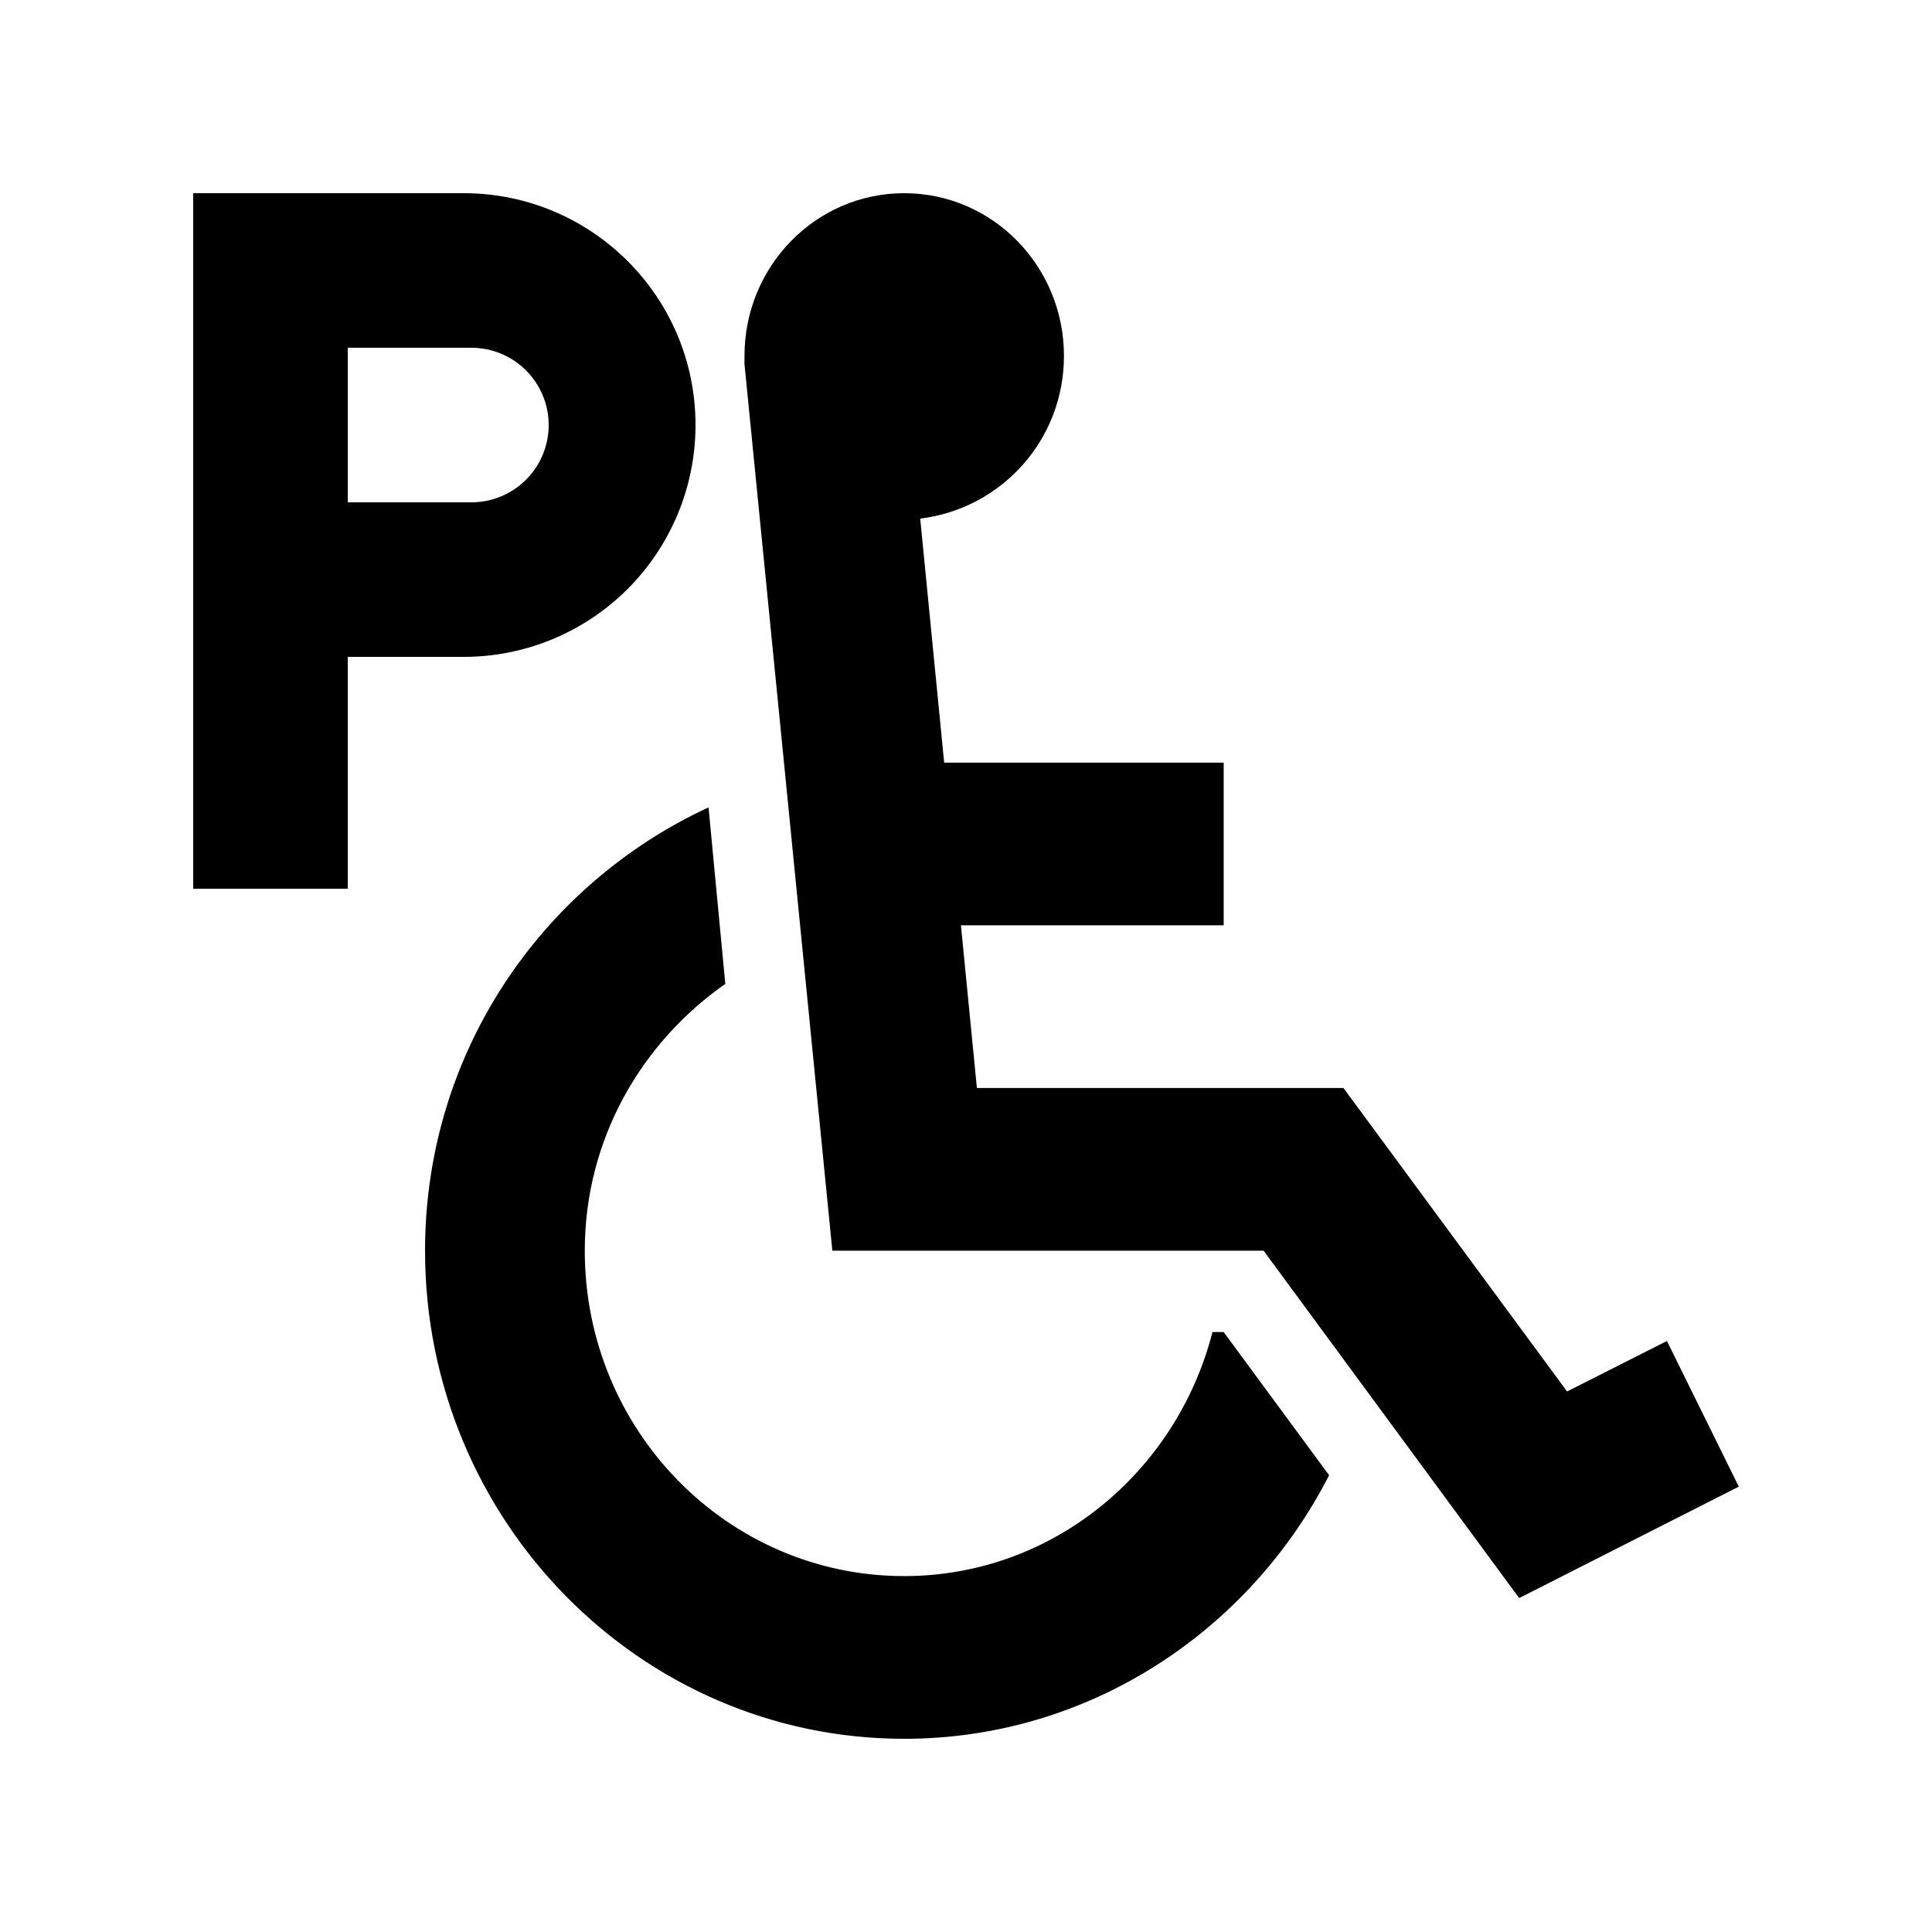
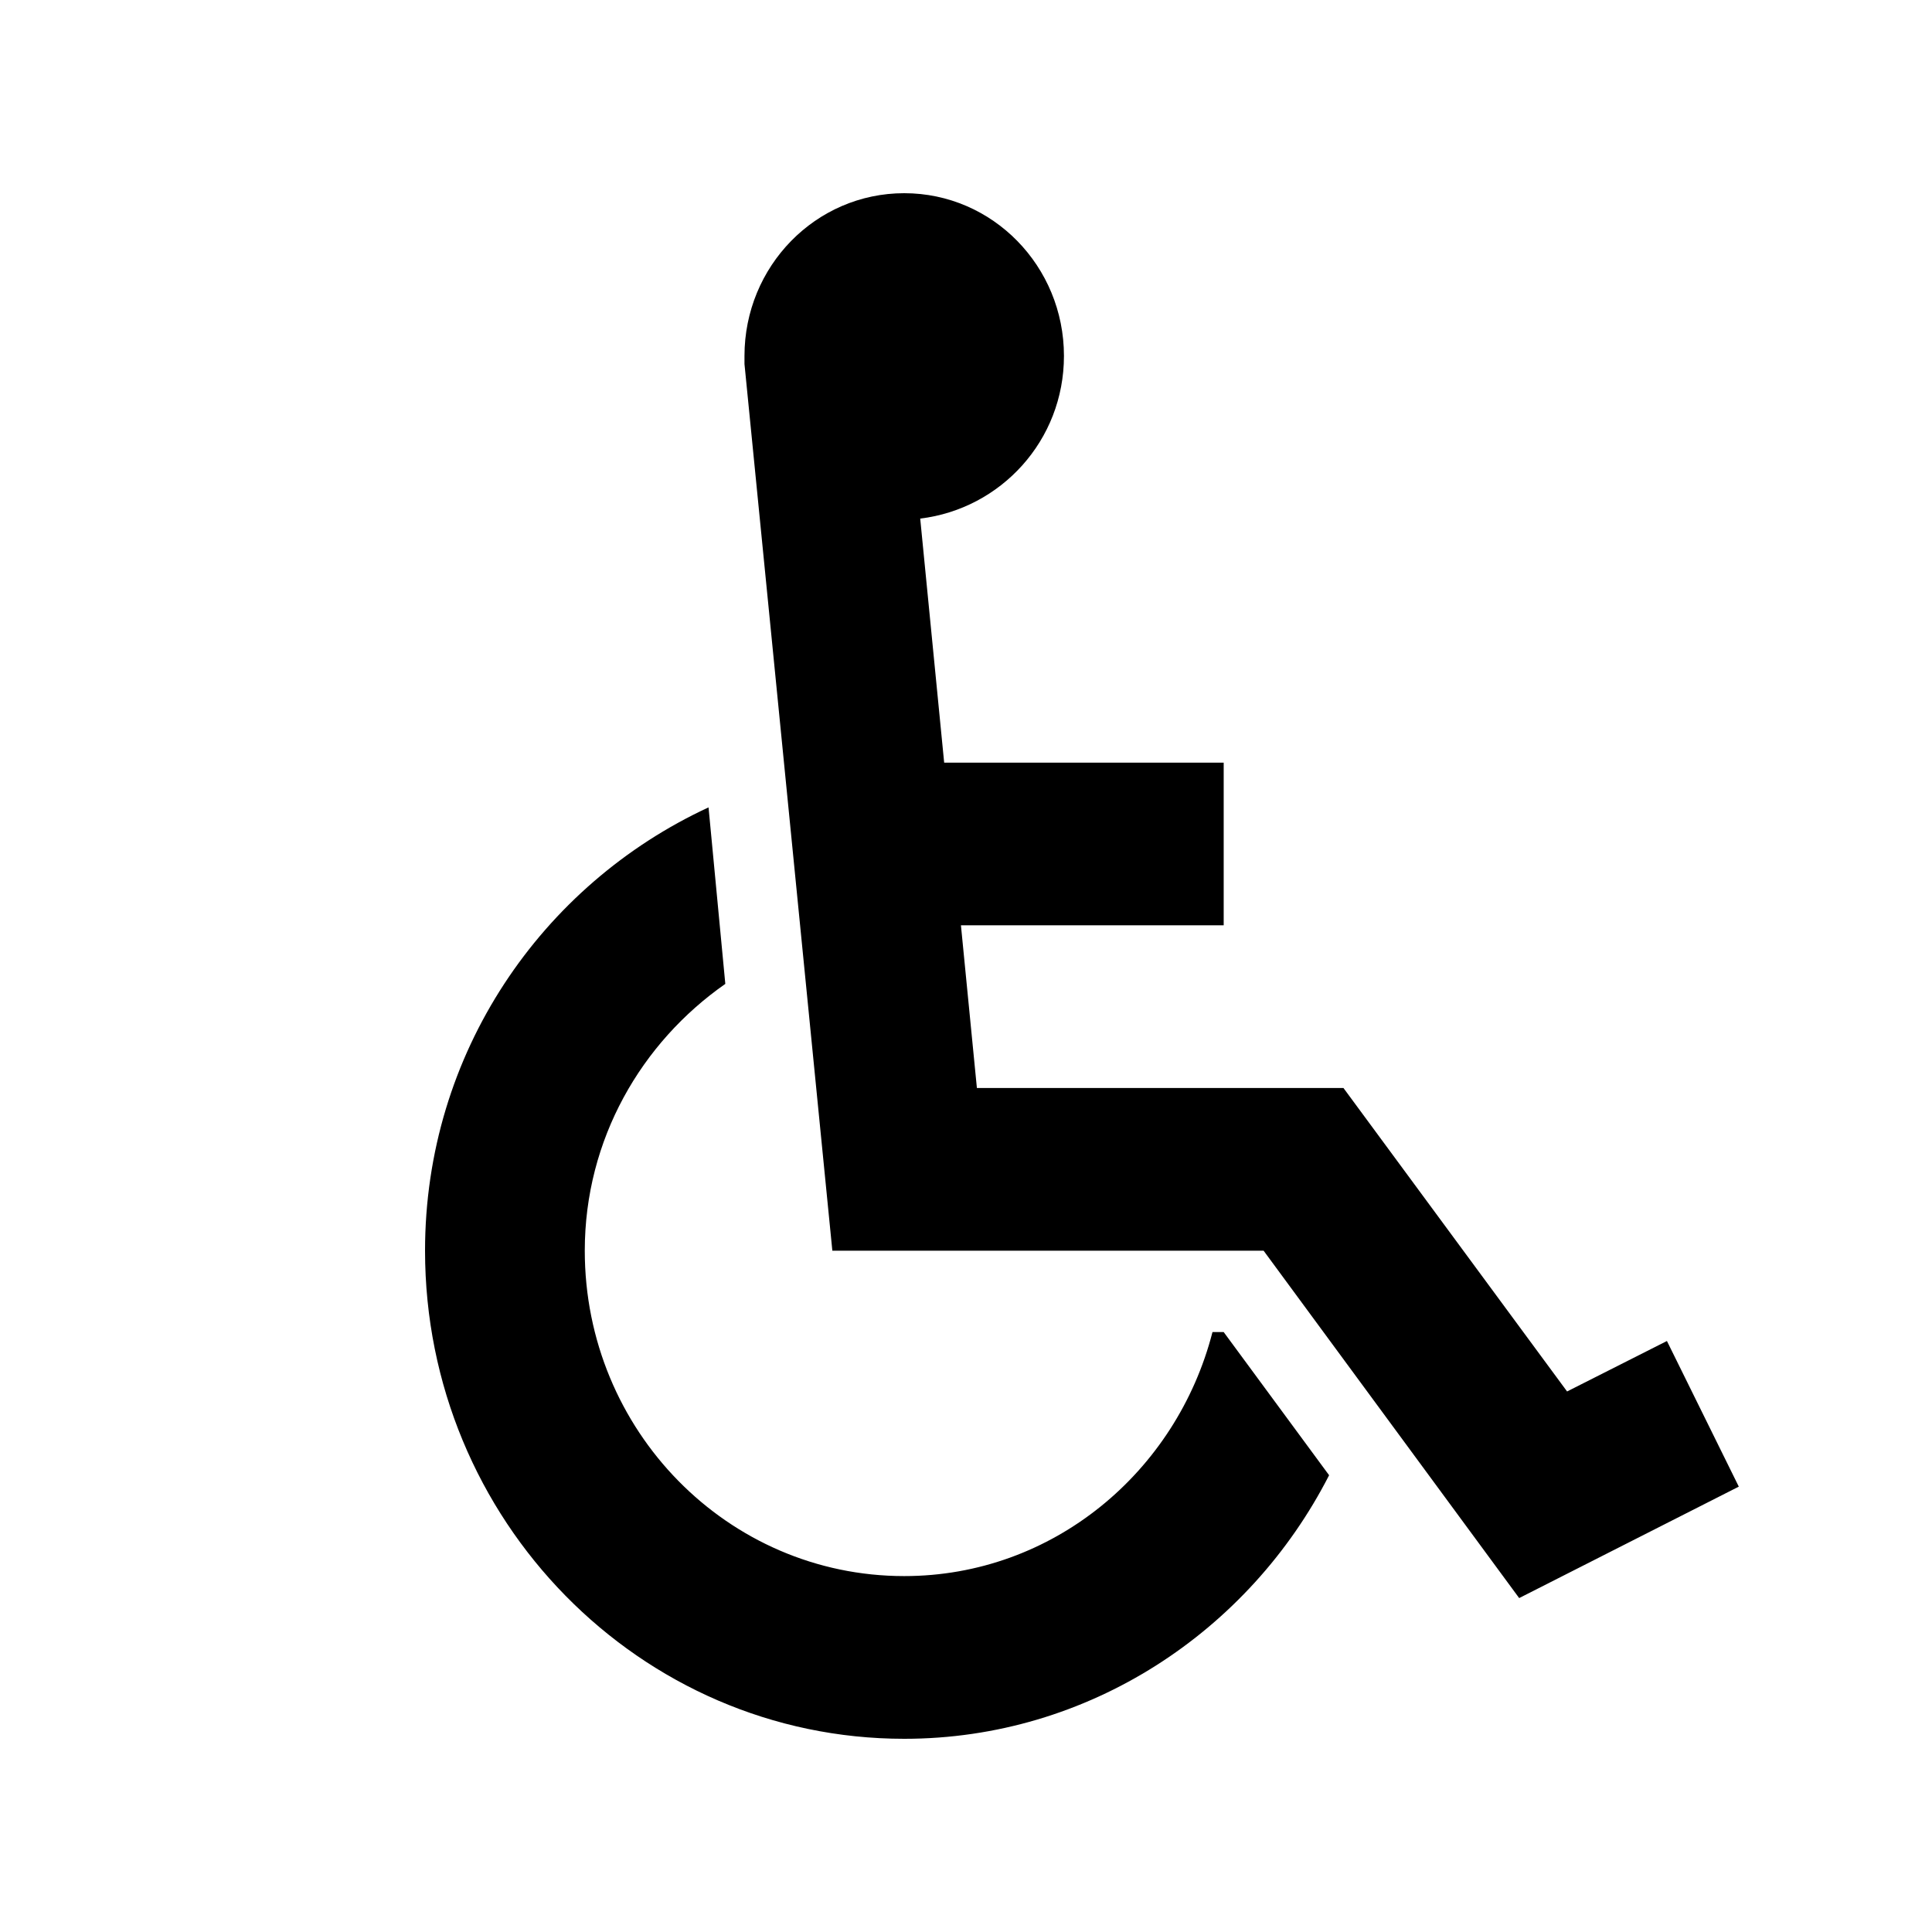
<svg xmlns="http://www.w3.org/2000/svg" width="50" height="50" viewBox="0 0 50 50" fill="none">
-   <path d="M12.2 13H9V9H12.2C12.73 9 13.239 9.211 13.614 9.586C13.989 9.961 14.2 10.47 14.2 11C14.2 11.53 13.989 12.039 13.614 12.414C13.239 12.789 12.73 13 12.2 13ZM12 5H5V23H9V17H12C13.591 17 15.117 16.368 16.243 15.243C17.368 14.117 18 12.591 18 11C18 7.68 15.31 5 12 5Z" fill="black" />
  <path d="M31.669 34.474L34.397 38.179C32.33 42.221 28.176 45 23.401 45C16.56 45 11 39.337 11 32.368C11 27.253 14.018 22.895 18.337 20.895L18.771 25.463C16.601 26.979 15.134 29.484 15.134 32.368C15.134 37.021 18.833 40.789 23.401 40.789C27.246 40.789 30.449 38.095 31.379 34.474H31.669ZM43.14 34.705L40.556 36.011L34.769 28.158H25.282L24.869 23.947H31.669V19.737H24.435L23.815 13.421C25.902 13.168 27.535 11.4 27.535 9.211C27.535 6.895 25.695 5 23.401 5C21.107 5 19.267 6.895 19.267 9.211C19.267 9.274 19.267 9.358 19.267 9.421L21.541 32.368H32.702L39.316 41.358L45 38.474L43.14 34.705Z" fill="black" />
</svg>